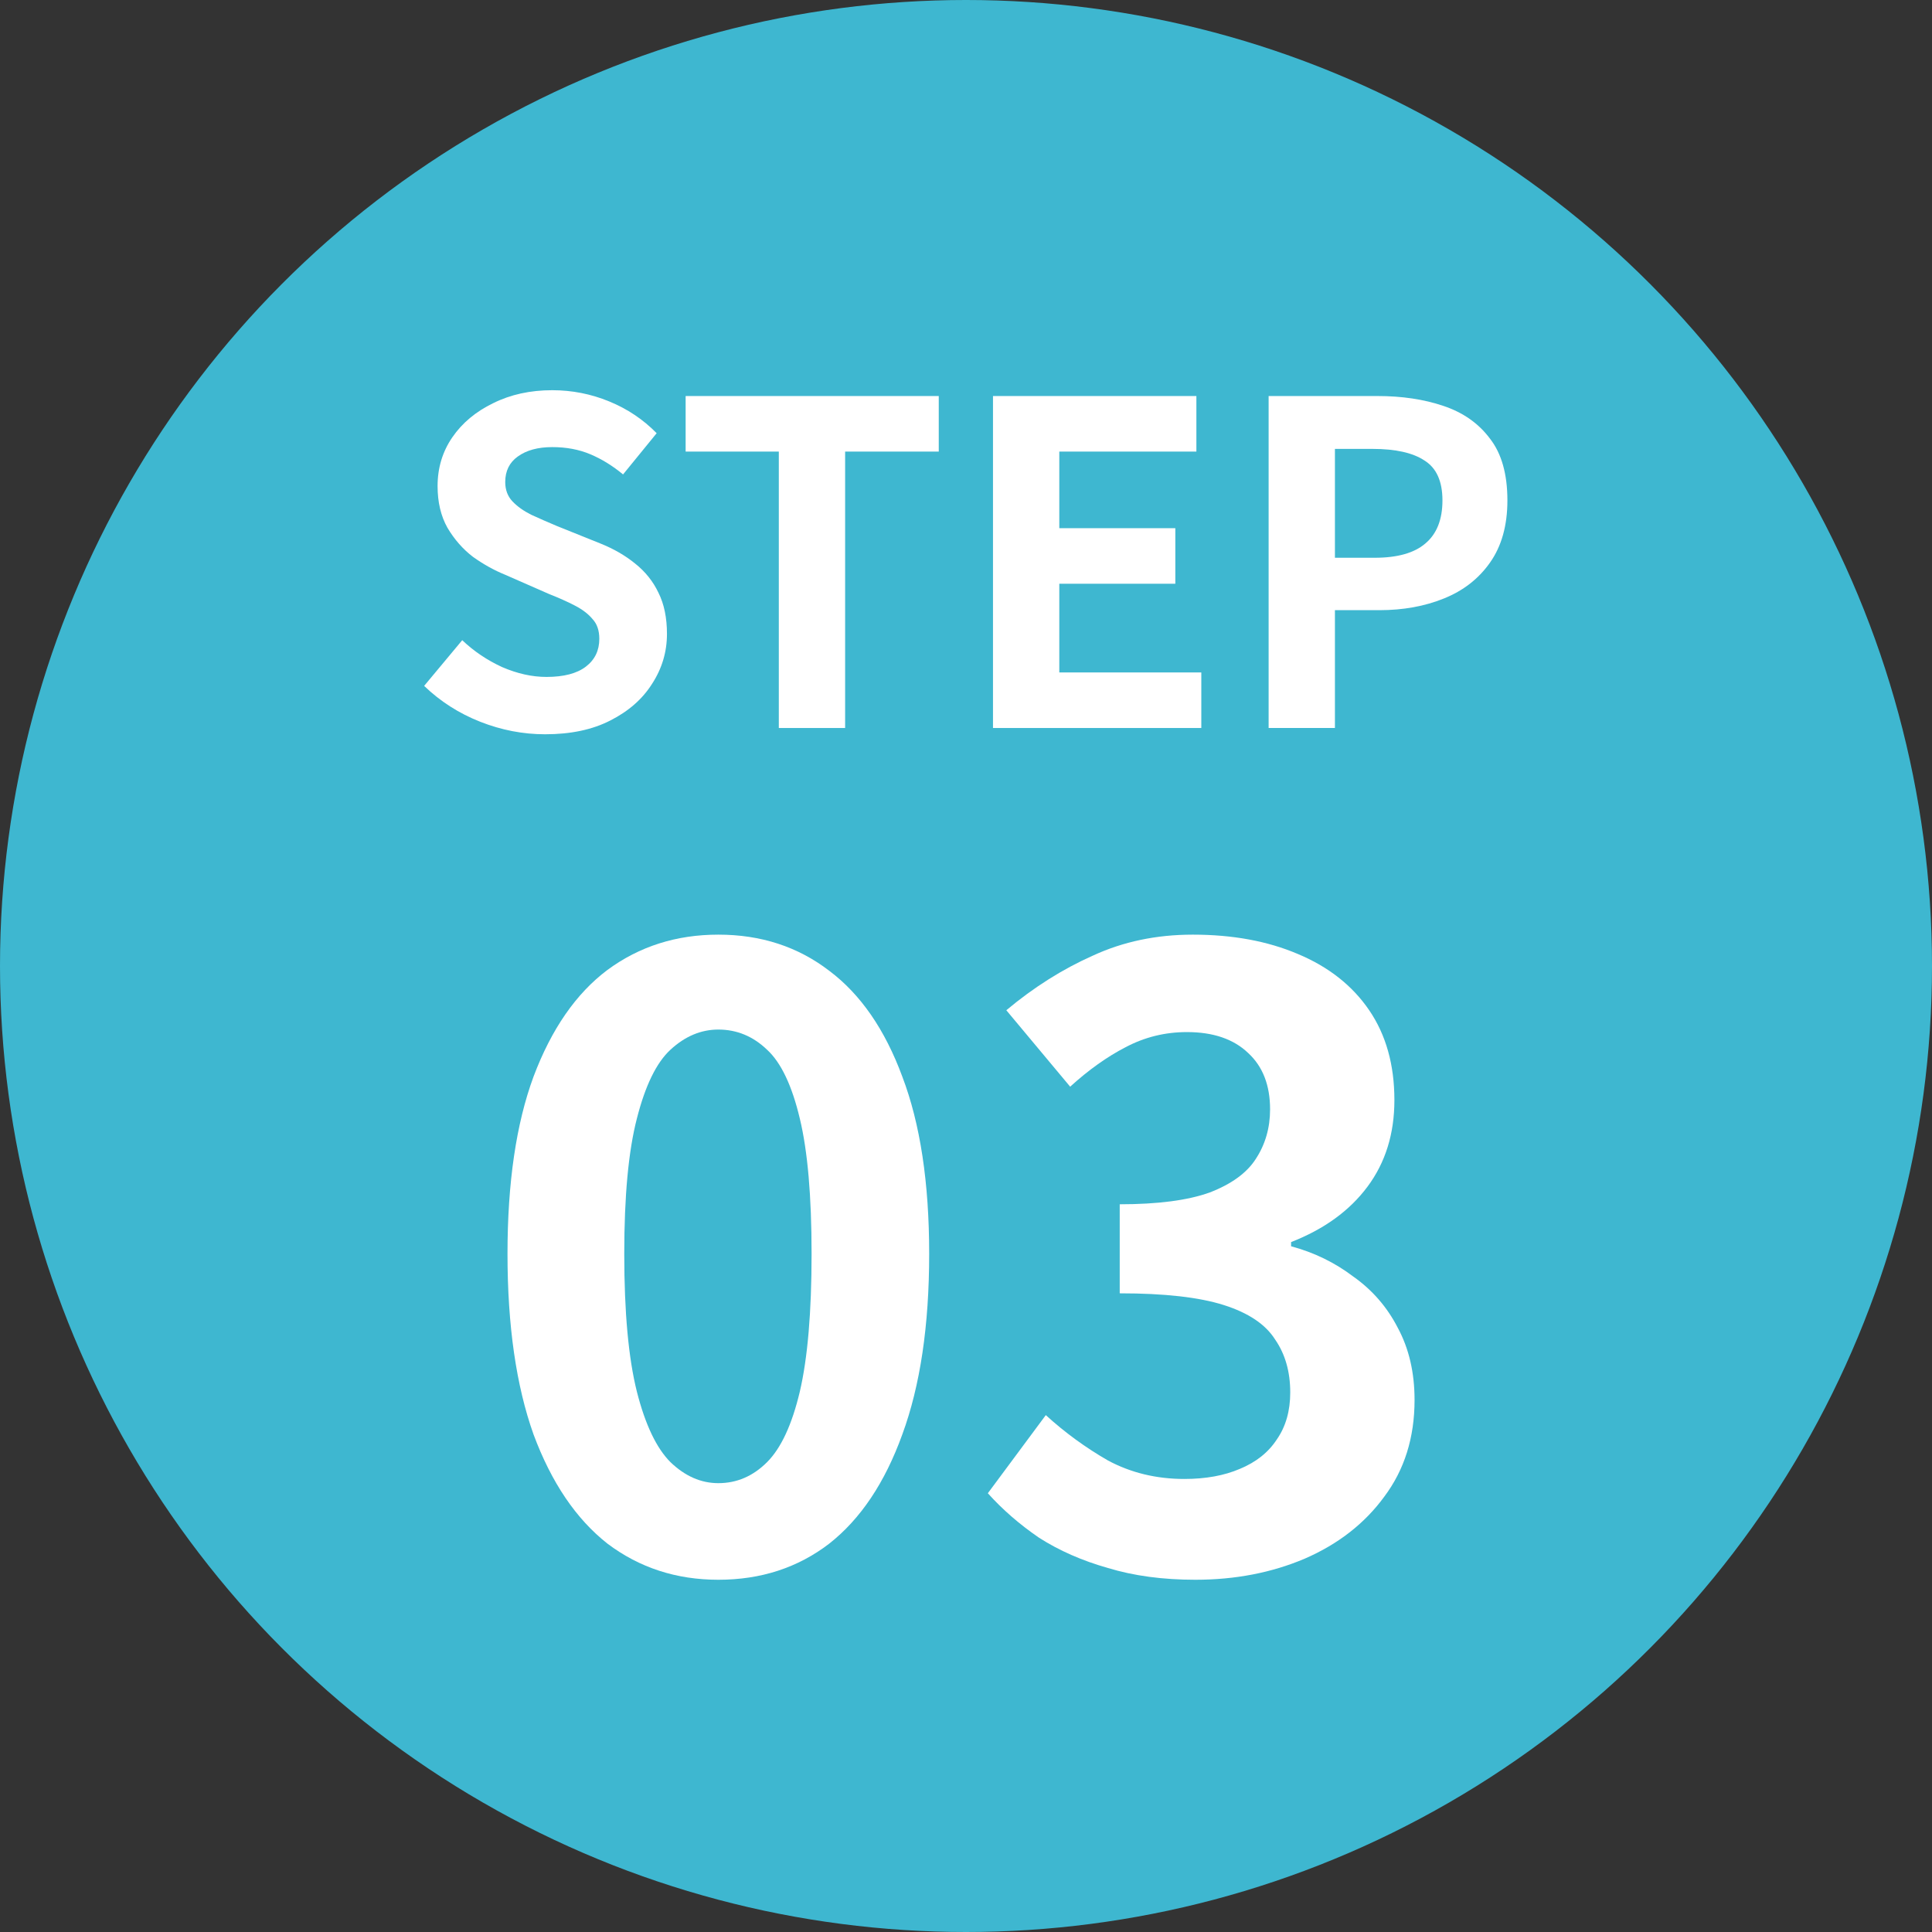
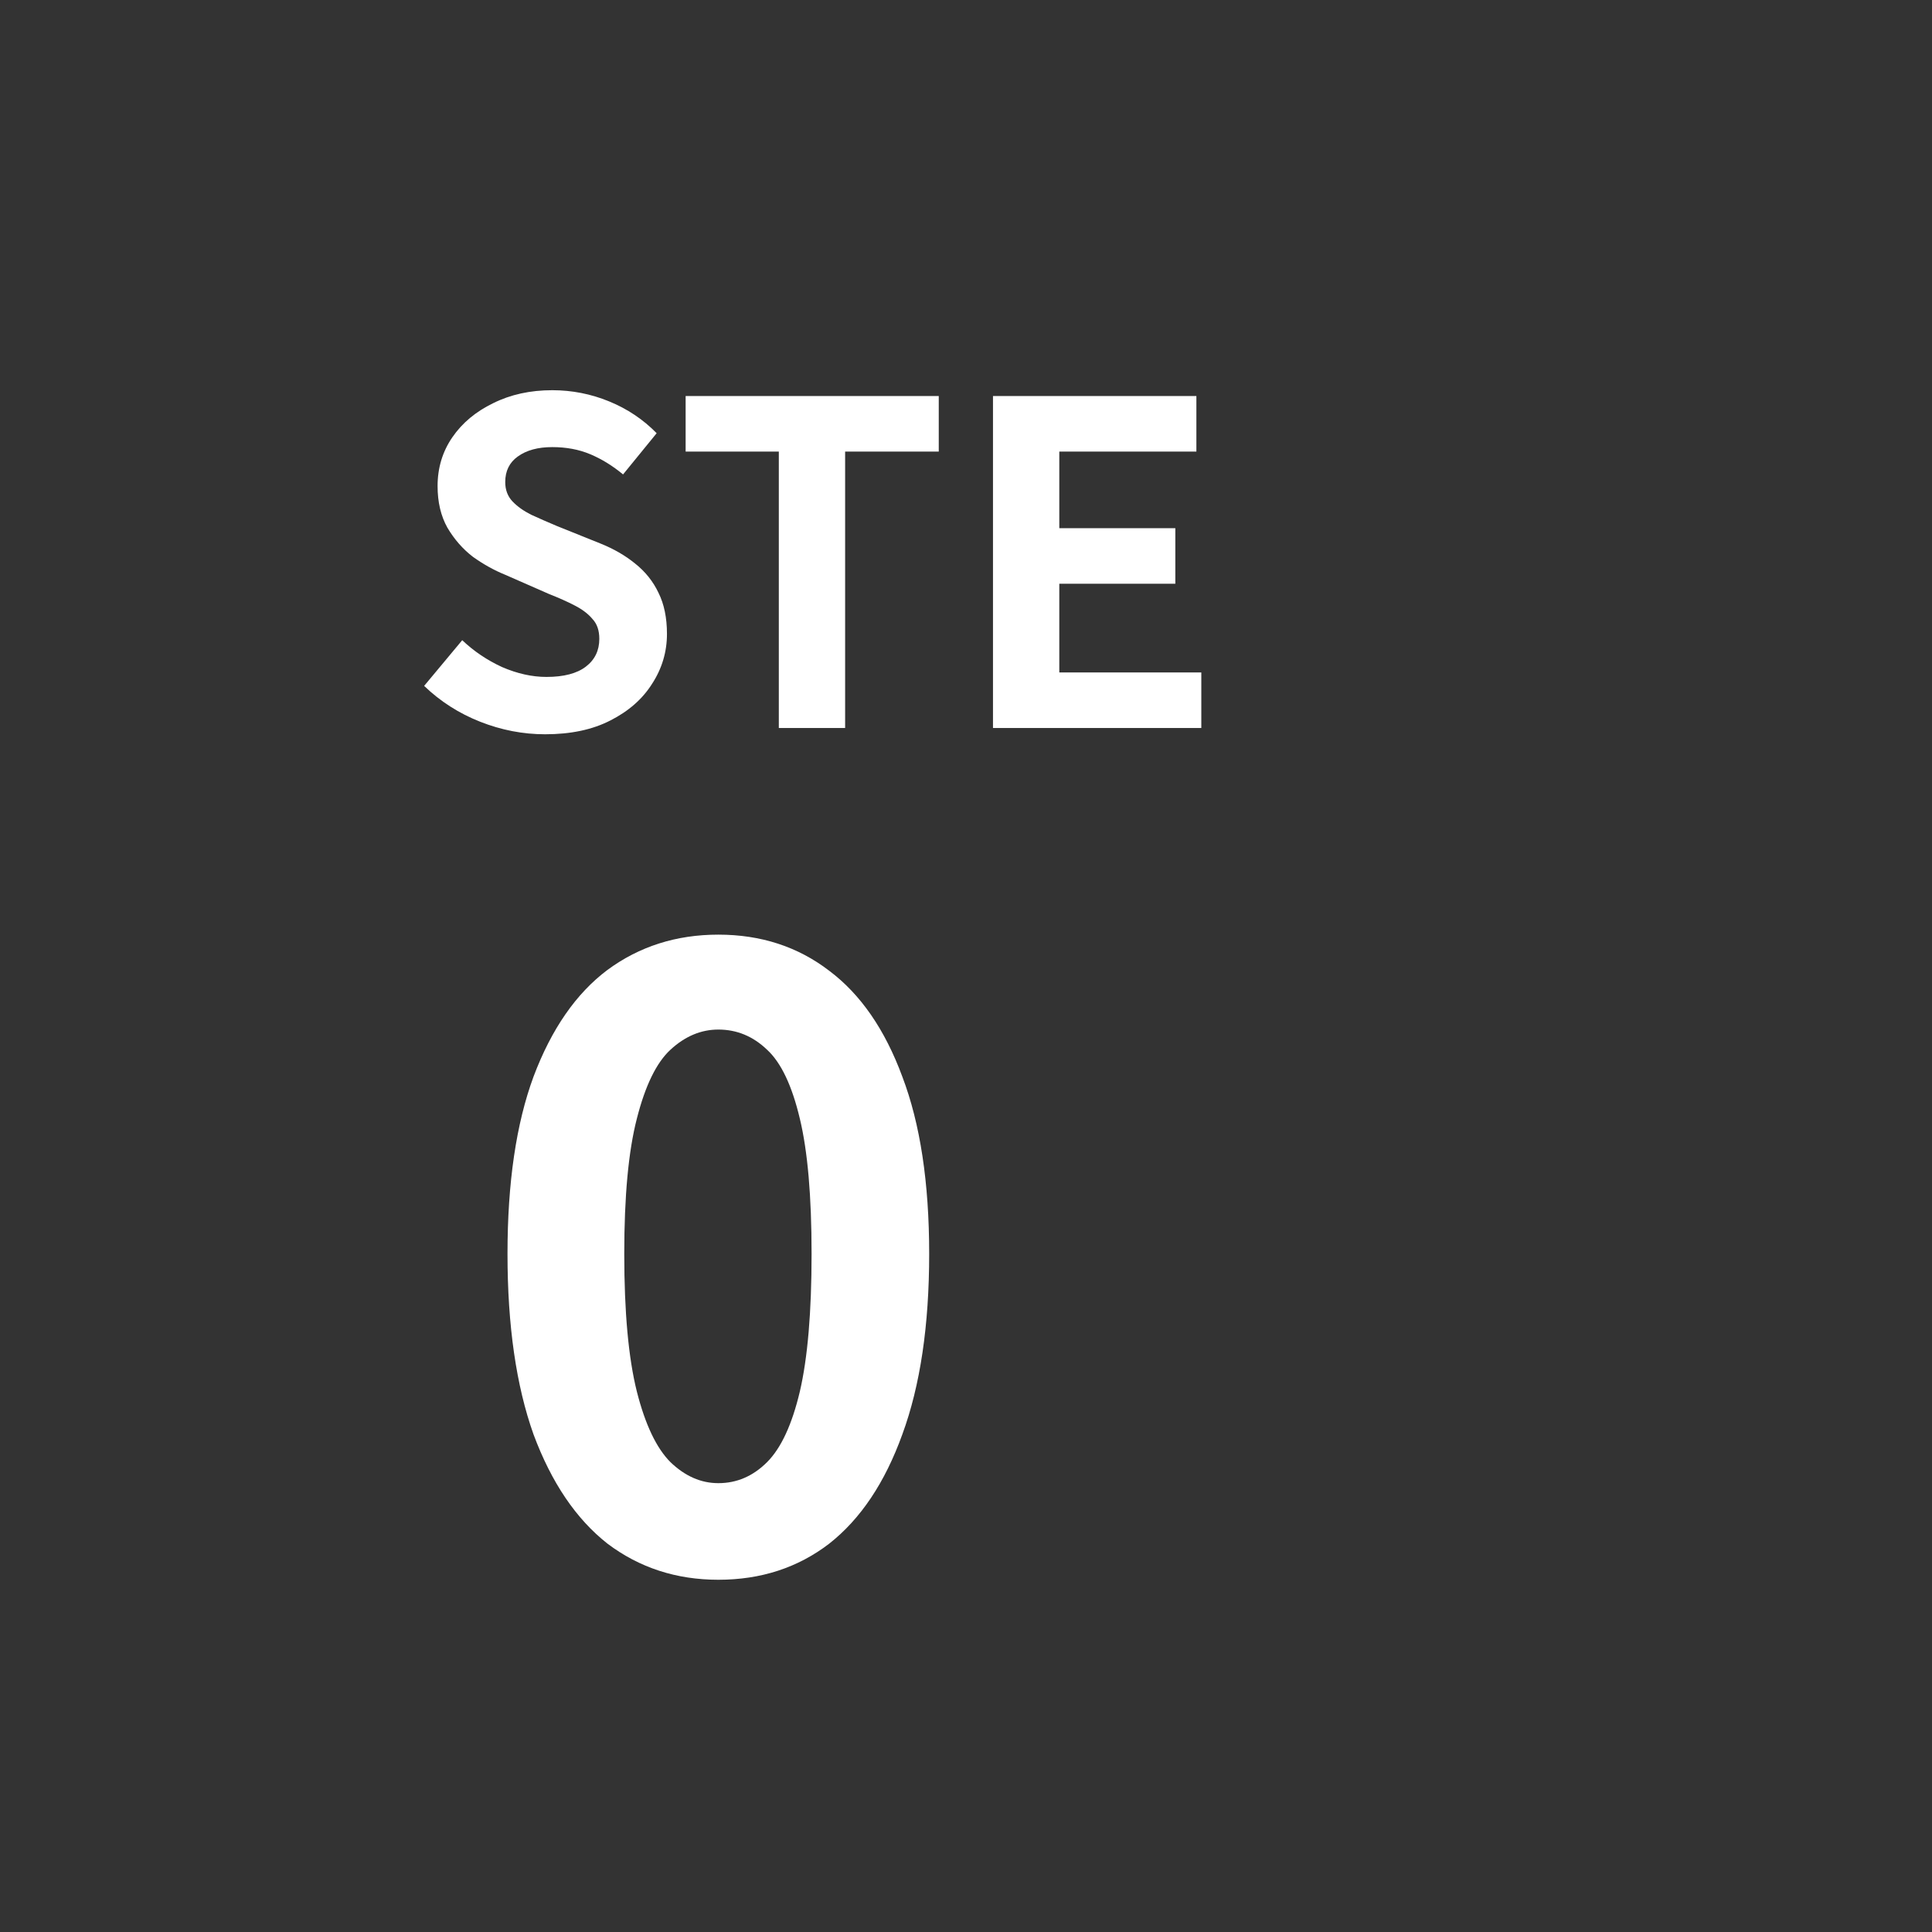
<svg xmlns="http://www.w3.org/2000/svg" width="69" height="69" viewBox="0 0 69 69" fill="none">
  <rect x="0" y="0" width="69" height="69" fill="#333333" stroke="none" />
-   <circle cx="34.5" cy="34.5" r="34.5" fill="#3EB7D0" />
-   <path d="M42.69 56.42C41.53 56.42 40.49 56.28 39.57 56C38.65 55.74 37.83 55.38 37.11 54.92C36.41 54.44 35.8 53.91 35.28 53.33L37.35 50.54C38.03 51.16 38.77 51.7 39.57 52.16C40.39 52.6 41.3 52.82 42.3 52.82C43.06 52.82 43.72 52.7 44.28 52.46C44.86 52.22 45.3 51.87 45.6 51.41C45.92 50.95 46.08 50.39 46.08 49.73C46.08 48.99 45.9 48.36 45.54 47.84C45.2 47.3 44.59 46.89 43.71 46.61C42.83 46.33 41.59 46.19 39.99 46.19V43.01C41.35 43.01 42.42 42.87 43.2 42.59C43.98 42.29 44.53 41.89 44.85 41.39C45.19 40.87 45.36 40.28 45.36 39.62C45.36 38.76 45.1 38.09 44.58 37.61C44.06 37.11 43.33 36.86 42.39 36.86C41.61 36.86 40.88 37.04 40.2 37.4C39.54 37.74 38.88 38.21 38.22 38.81L35.94 36.08C36.92 35.26 37.95 34.61 39.03 34.13C40.11 33.63 41.3 33.38 42.6 33.38C44.02 33.38 45.27 33.61 46.35 34.07C47.45 34.53 48.3 35.2 48.9 36.08C49.5 36.96 49.8 38.03 49.8 39.29C49.8 40.49 49.48 41.52 48.84 42.38C48.2 43.24 47.29 43.9 46.11 44.36V44.51C46.93 44.73 47.67 45.09 48.33 45.59C49.01 46.07 49.54 46.68 49.92 47.42C50.32 48.16 50.52 49.02 50.52 50C50.52 51.34 50.16 52.49 49.44 53.45C48.74 54.41 47.79 55.15 46.59 55.67C45.41 56.17 44.11 56.42 42.69 56.42Z" fill="white" />
  <path d="M25.655 56.42C24.155 56.42 22.835 55.99 21.695 55.13C20.575 54.25 19.695 52.95 19.055 51.23C18.435 49.49 18.125 47.34 18.125 44.78C18.125 42.24 18.435 40.13 19.055 38.45C19.695 36.75 20.575 35.48 21.695 34.64C22.835 33.8 24.155 33.38 25.655 33.38C27.175 33.38 28.495 33.81 29.615 34.67C30.735 35.51 31.605 36.77 32.225 38.45C32.865 40.13 33.185 42.24 33.185 44.78C33.185 47.34 32.865 49.49 32.225 51.23C31.605 52.95 30.735 54.25 29.615 55.13C28.495 55.99 27.175 56.42 25.655 56.42ZM25.655 52.97C26.315 52.97 26.895 52.72 27.395 52.22C27.895 51.72 28.285 50.88 28.565 49.7C28.845 48.5 28.985 46.86 28.985 44.78C28.985 42.72 28.845 41.11 28.565 39.95C28.285 38.77 27.895 37.95 27.395 37.49C26.895 37.01 26.315 36.77 25.655 36.77C25.035 36.77 24.465 37.01 23.945 37.49C23.445 37.95 23.045 38.77 22.745 39.95C22.445 41.11 22.295 42.72 22.295 44.78C22.295 46.86 22.445 48.5 22.745 49.7C23.045 50.88 23.445 51.72 23.945 52.22C24.465 52.72 25.035 52.97 25.655 52.97Z" fill="white" />
-   <path d="M45.308 26V14.144H49.196C50.07 14.144 50.854 14.261 51.548 14.496C52.252 14.731 52.806 15.12 53.212 15.664C53.628 16.197 53.836 16.933 53.836 17.872C53.836 18.768 53.628 19.509 53.212 20.096C52.806 20.672 52.257 21.099 51.564 21.376C50.881 21.653 50.113 21.792 49.26 21.792H47.676V26H45.308ZM47.676 19.92H49.1C49.91 19.92 50.513 19.749 50.908 19.408C51.313 19.067 51.516 18.555 51.516 17.872C51.516 17.189 51.302 16.715 50.876 16.448C50.46 16.171 49.841 16.032 49.02 16.032H47.676V19.92Z" fill="white" />
  <path d="M35.464 26V14.144H42.728V16.128H37.832V18.864H41.976V20.848H37.832V24.016H42.904V26H35.464Z" fill="white" />
  <path d="M27.815 26V16.128H24.487V14.144H33.527V16.128H30.183V26H27.815Z" fill="white" />
  <path d="M19.468 26.224C18.679 26.224 17.906 26.075 17.148 25.776C16.391 25.477 15.724 25.051 15.148 24.496L16.508 22.864C16.924 23.259 17.399 23.579 17.932 23.824C18.476 24.059 19.004 24.176 19.516 24.176C20.135 24.176 20.604 24.053 20.924 23.808C21.244 23.563 21.404 23.232 21.404 22.816C21.404 22.517 21.324 22.283 21.164 22.112C21.015 21.931 20.807 21.771 20.54 21.632C20.274 21.493 19.964 21.355 19.612 21.216L18.044 20.528C17.65 20.368 17.266 20.155 16.892 19.888C16.53 19.611 16.226 19.264 15.98 18.848C15.746 18.432 15.628 17.936 15.628 17.36C15.628 16.709 15.804 16.128 16.156 15.616C16.508 15.104 16.994 14.699 17.612 14.4C18.231 14.091 18.935 13.936 19.724 13.936C20.428 13.936 21.106 14.069 21.756 14.336C22.407 14.603 22.972 14.981 23.452 15.472L22.252 16.944C21.879 16.635 21.49 16.395 21.084 16.224C20.679 16.053 20.226 15.968 19.724 15.968C19.212 15.968 18.802 16.08 18.492 16.304C18.194 16.517 18.044 16.821 18.044 17.216C18.044 17.493 18.13 17.723 18.3 17.904C18.471 18.085 18.695 18.245 18.972 18.384C19.25 18.512 19.554 18.645 19.884 18.784L21.436 19.408C21.916 19.6 22.332 19.84 22.684 20.128C23.047 20.416 23.324 20.763 23.516 21.168C23.719 21.573 23.82 22.064 23.82 22.64C23.82 23.28 23.644 23.872 23.292 24.416C22.951 24.96 22.455 25.397 21.804 25.728C21.164 26.059 20.386 26.224 19.468 26.224Z" fill="white" />
</svg>